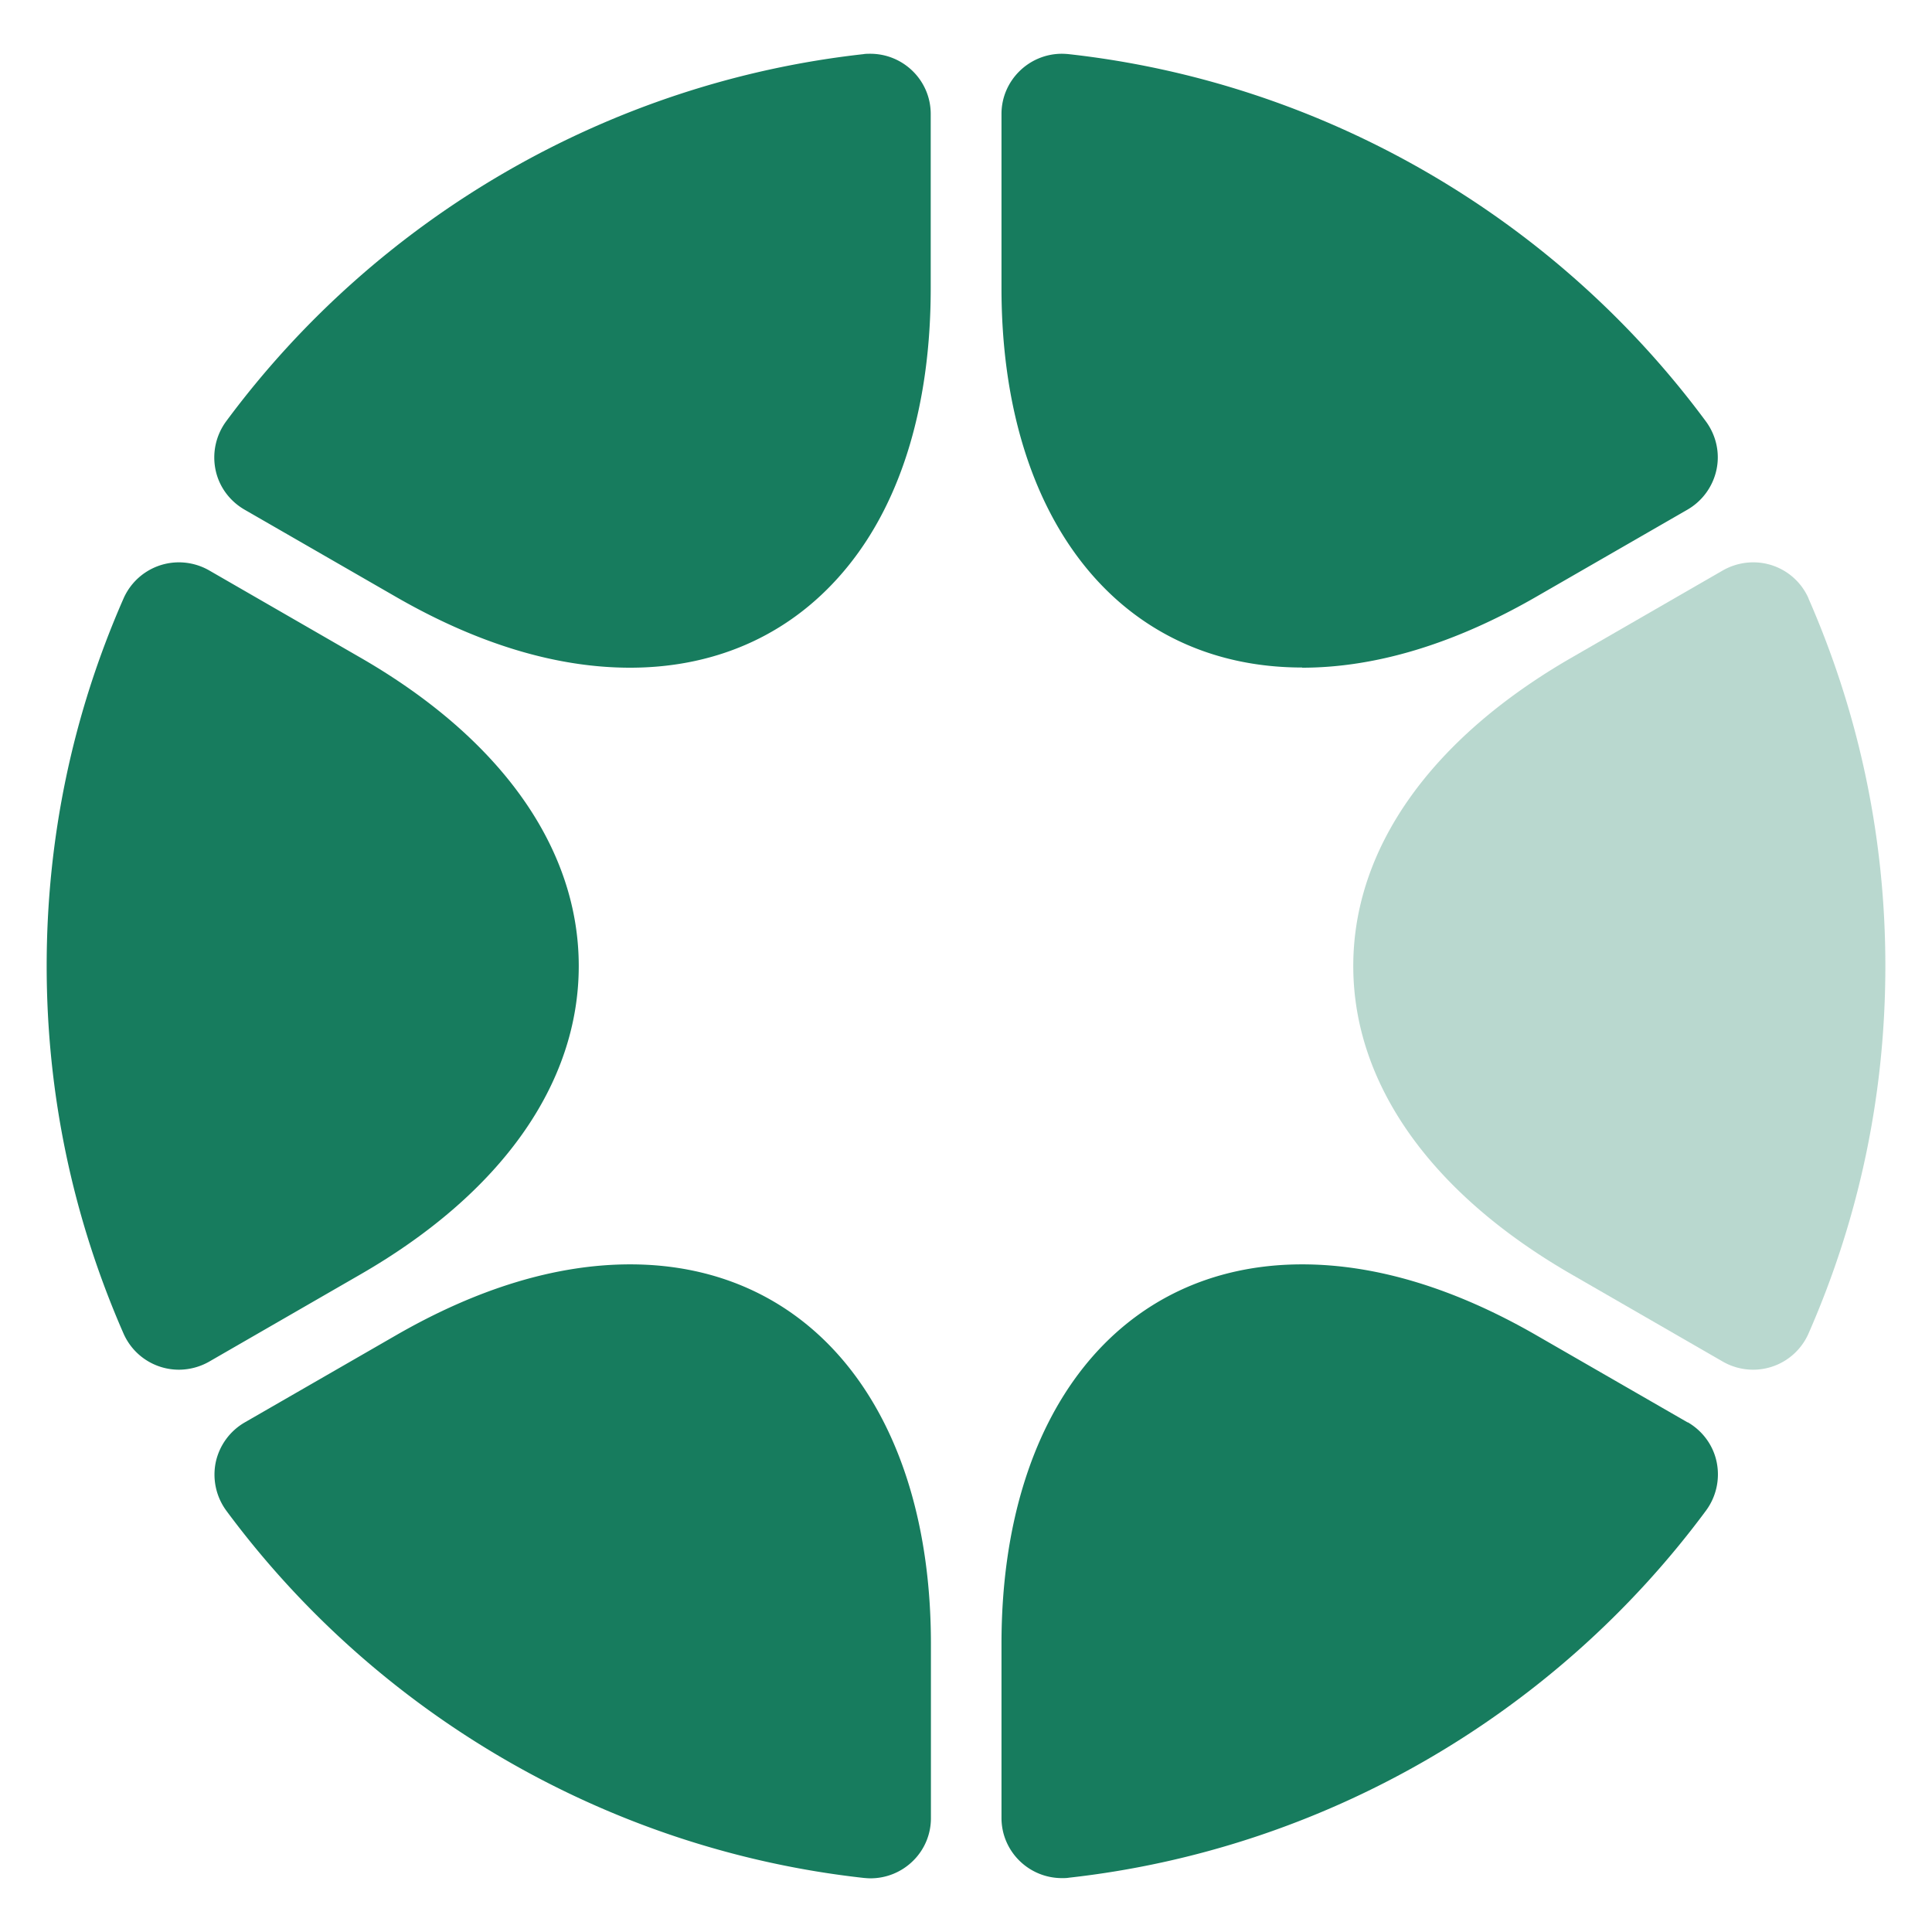
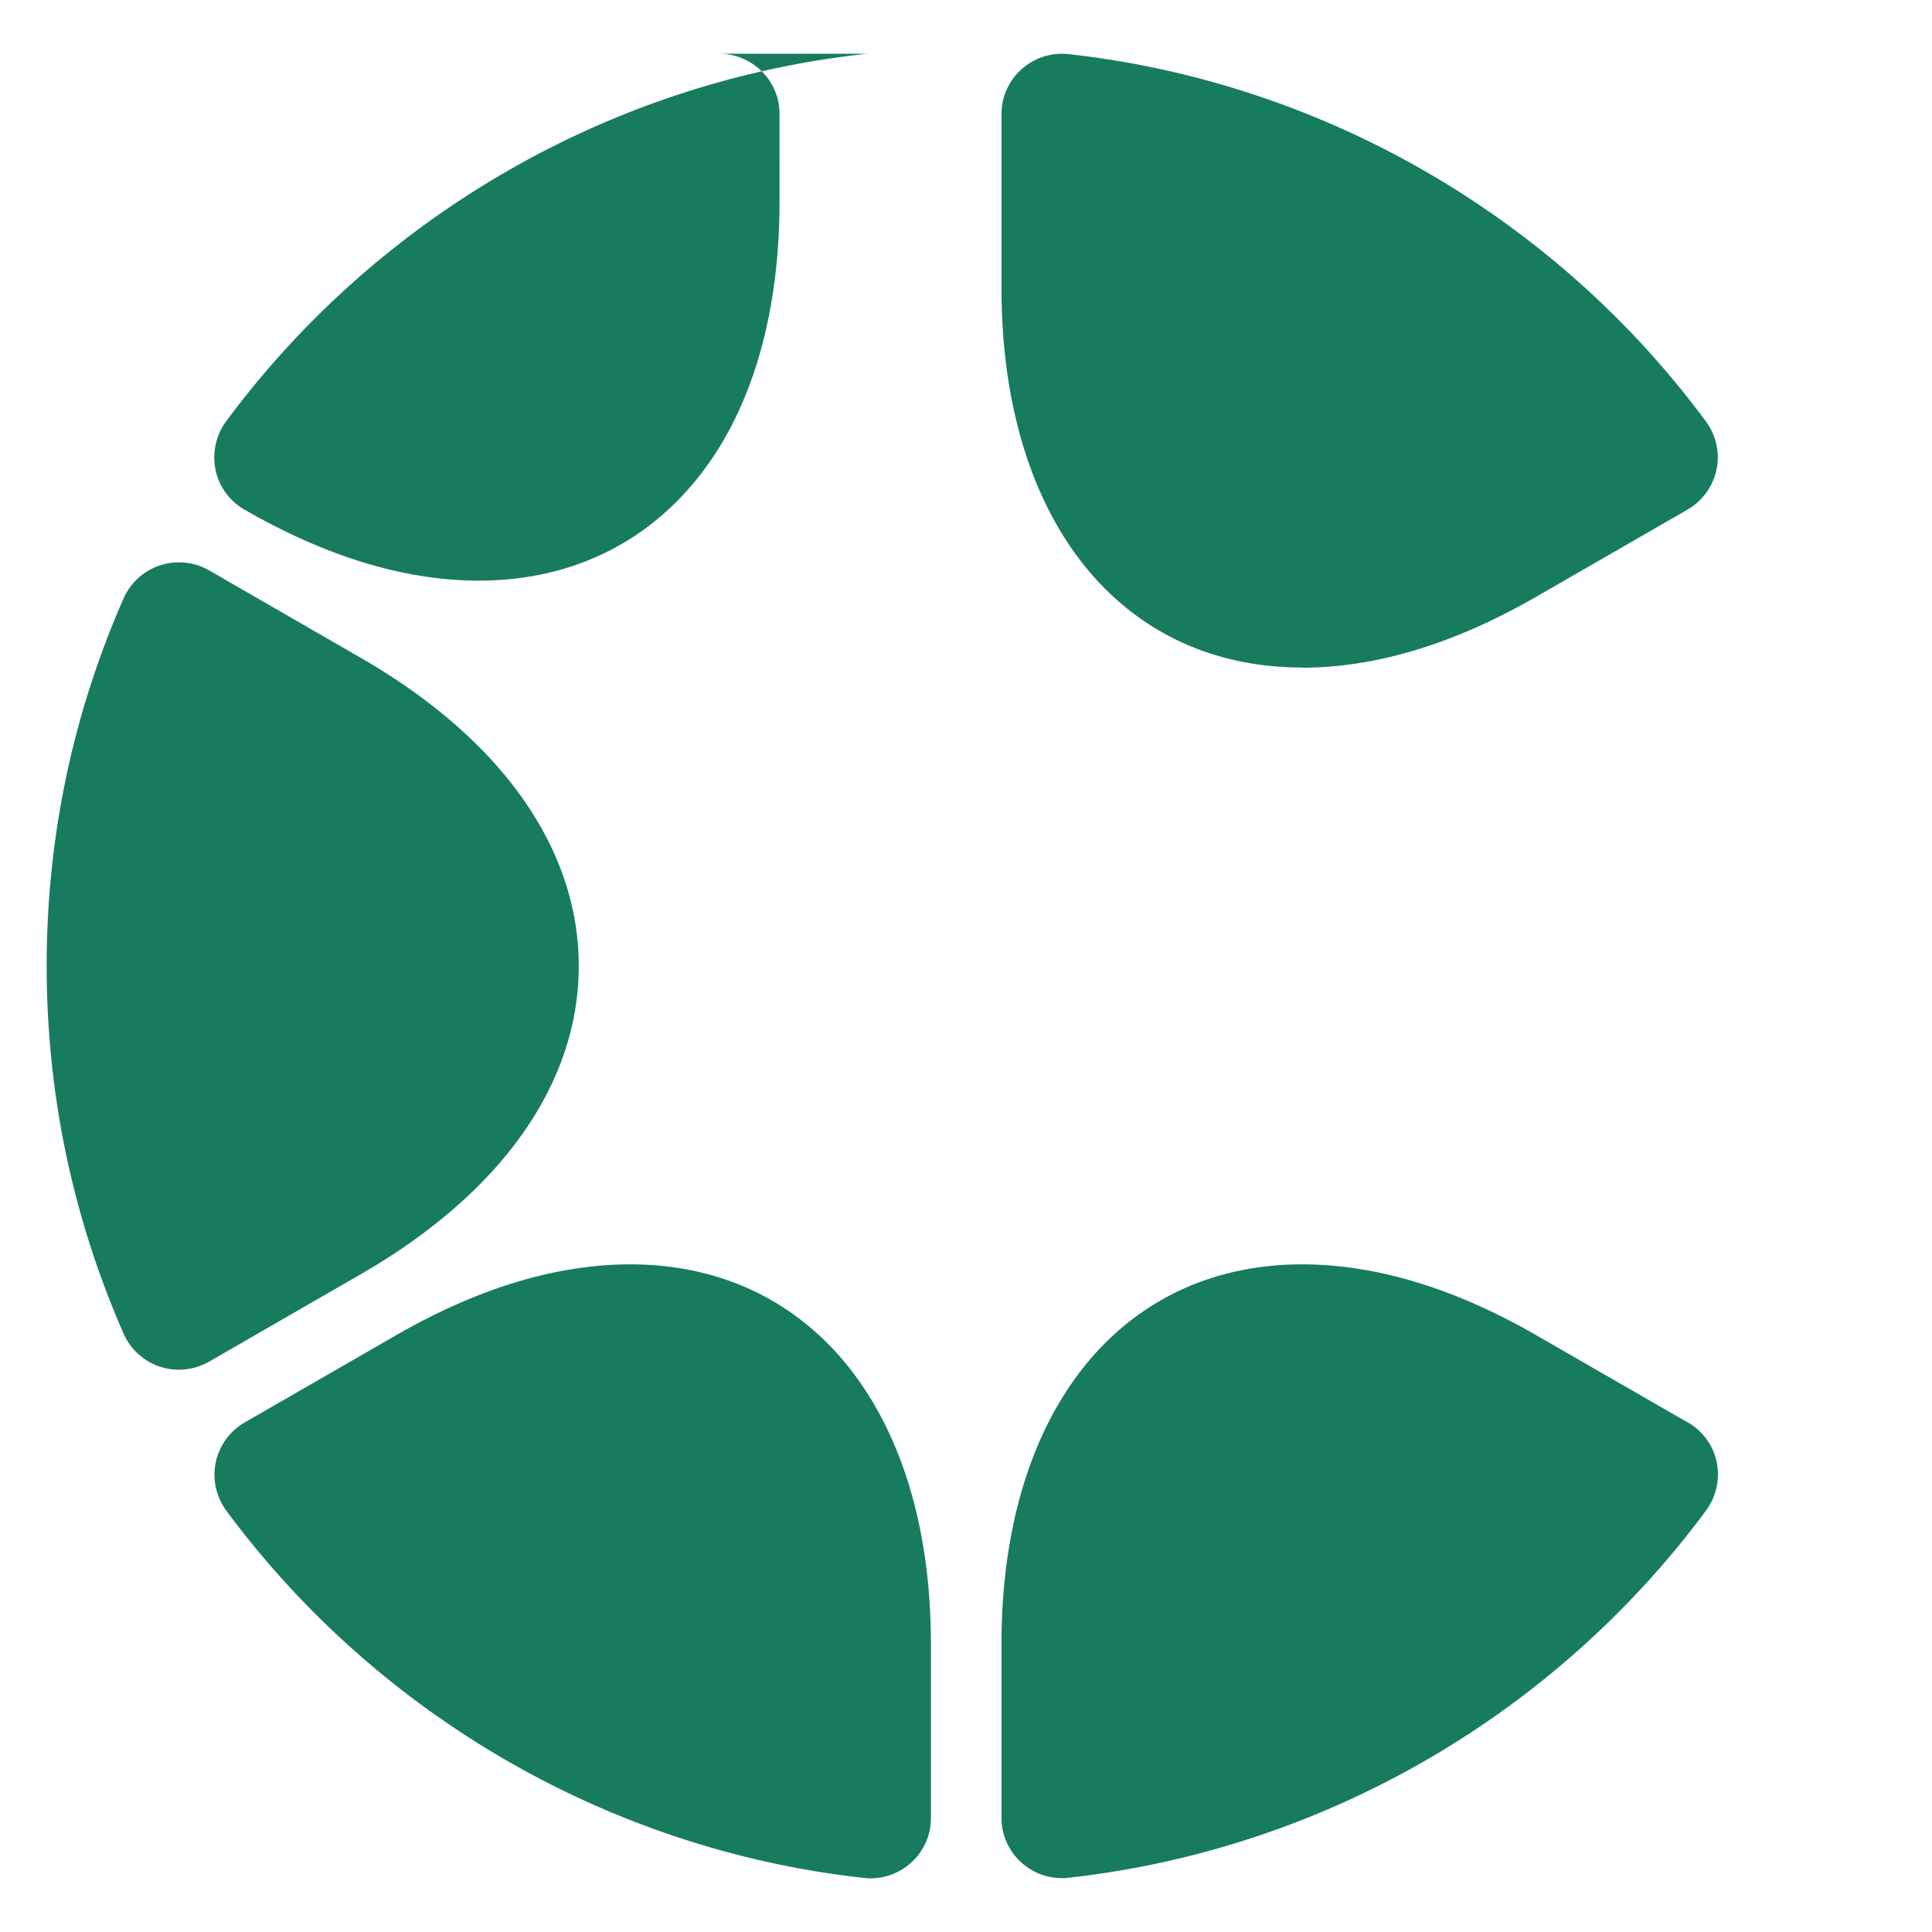
<svg xmlns="http://www.w3.org/2000/svg" viewBox="0 0 228 228" fill="none">
-   <path d="M153.652 78.797c8.706 0 18.005-2.817 27.66-8.382l17.839-10.276a7.172 7.172 0 003.416-4.711c.427-1.99-.047-4.073-1.257-5.707C183.4 25.5 155.977 9.706 126.134 6.391a9.196 9.196 0 00-.806-.047c-3.938 0-7.14 3.196-7.14 7.103V34c0 27.206 13.924 44.775 35.488 44.775l-.024.023zM102.696 6.344c-.261 0-.546 0-.806.047-29.867 3.315-57.266 19.108-75.2 43.33a7.2 7.2 0 00-1.257 5.707c.403 1.989 1.66 3.693 3.416 4.711l17.84 10.276c9.654 5.565 18.953 8.382 27.66 8.382 10.508 0 19.428-4.167 25.761-12.028 6.382-7.908 9.726-19.25 9.726-32.746V13.447c0-3.93-3.202-7.103-7.14-7.103zM68.3 114.003c0-13.899-9.156-26.827-25.762-36.393l-17.863-10.3a7.208 7.208 0 00-3.558-.947 7.137 7.137 0 00-6.547 4.286c-6.026 13.733-9.062 28.318-9.062 43.354 0 15.035 3.06 29.644 9.062 43.354a7.138 7.138 0 006.547 4.285 7.27 7.27 0 003.558-.947l17.863-10.3C59.144 140.83 68.3 127.902 68.3 114.003zM74.372 149.211c-8.706 0-18.005 2.818-27.66 8.382l-17.84 10.276a7.17 7.17 0 00-3.415 4.712 7.199 7.199 0 001.257 5.706c17.934 24.222 45.333 40.015 75.199 43.33.261.024.546.048.807.048a7.138 7.138 0 005.029-2.06 7.03 7.03 0 002.111-5.067v-20.553c0-27.205-13.925-44.774-35.488-44.774zM199.175 167.869l-17.839-10.276c-9.655-5.564-18.954-8.382-27.66-8.382-21.564 0-35.488 17.569-35.488 44.774v20.553c0 3.93 3.202 7.103 7.14 7.103.261 0 .545 0 .806-.047 29.867-3.315 57.266-19.108 75.2-43.331a7.203 7.203 0 001.257-5.706c-.404-1.989-1.661-3.694-3.416-4.712v.024z" fill="#177C5E" />
-   <path opacity=".3" d="M213.434 70.625a7.117 7.117 0 00-6.548-4.262 7.275 7.275 0 00-3.558.947l-17.863 10.3c-16.605 9.566-25.762 22.494-25.762 36.393 0 13.899 9.157 26.827 25.762 36.392l17.863 10.3a7.203 7.203 0 003.558.947 7.139 7.139 0 006.548-4.285c6.025-13.733 9.062-28.319 9.062-43.354 0-15.036-3.061-29.645-9.062-43.354v-.024z" fill="#177C5E" />
+   <path d="M153.652 78.797c8.706 0 18.005-2.817 27.66-8.382l17.839-10.276a7.172 7.172 0 003.416-4.711c.427-1.99-.047-4.073-1.257-5.707C183.4 25.5 155.977 9.706 126.134 6.391a9.196 9.196 0 00-.806-.047c-3.938 0-7.14 3.196-7.14 7.103V34c0 27.206 13.924 44.775 35.488 44.775l-.024.023zM102.696 6.344c-.261 0-.546 0-.806.047-29.867 3.315-57.266 19.108-75.2 43.33a7.2 7.2 0 00-1.257 5.707c.403 1.989 1.66 3.693 3.416 4.711c9.654 5.565 18.953 8.382 27.66 8.382 10.508 0 19.428-4.167 25.761-12.028 6.382-7.908 9.726-19.25 9.726-32.746V13.447c0-3.93-3.202-7.103-7.14-7.103zM68.3 114.003c0-13.899-9.156-26.827-25.762-36.393l-17.863-10.3a7.208 7.208 0 00-3.558-.947 7.137 7.137 0 00-6.547 4.286c-6.026 13.733-9.062 28.318-9.062 43.354 0 15.035 3.06 29.644 9.062 43.354a7.138 7.138 0 006.547 4.285 7.27 7.27 0 003.558-.947l17.863-10.3C59.144 140.83 68.3 127.902 68.3 114.003zM74.372 149.211c-8.706 0-18.005 2.818-27.66 8.382l-17.84 10.276a7.17 7.17 0 00-3.415 4.712 7.199 7.199 0 001.257 5.706c17.934 24.222 45.333 40.015 75.199 43.33.261.024.546.048.807.048a7.138 7.138 0 005.029-2.06 7.03 7.03 0 002.111-5.067v-20.553c0-27.205-13.925-44.774-35.488-44.774zM199.175 167.869l-17.839-10.276c-9.655-5.564-18.954-8.382-27.66-8.382-21.564 0-35.488 17.569-35.488 44.774v20.553c0 3.93 3.202 7.103 7.14 7.103.261 0 .545 0 .806-.047 29.867-3.315 57.266-19.108 75.2-43.331a7.203 7.203 0 001.257-5.706c-.404-1.989-1.661-3.694-3.416-4.712v.024z" fill="#177C5E" />
</svg>